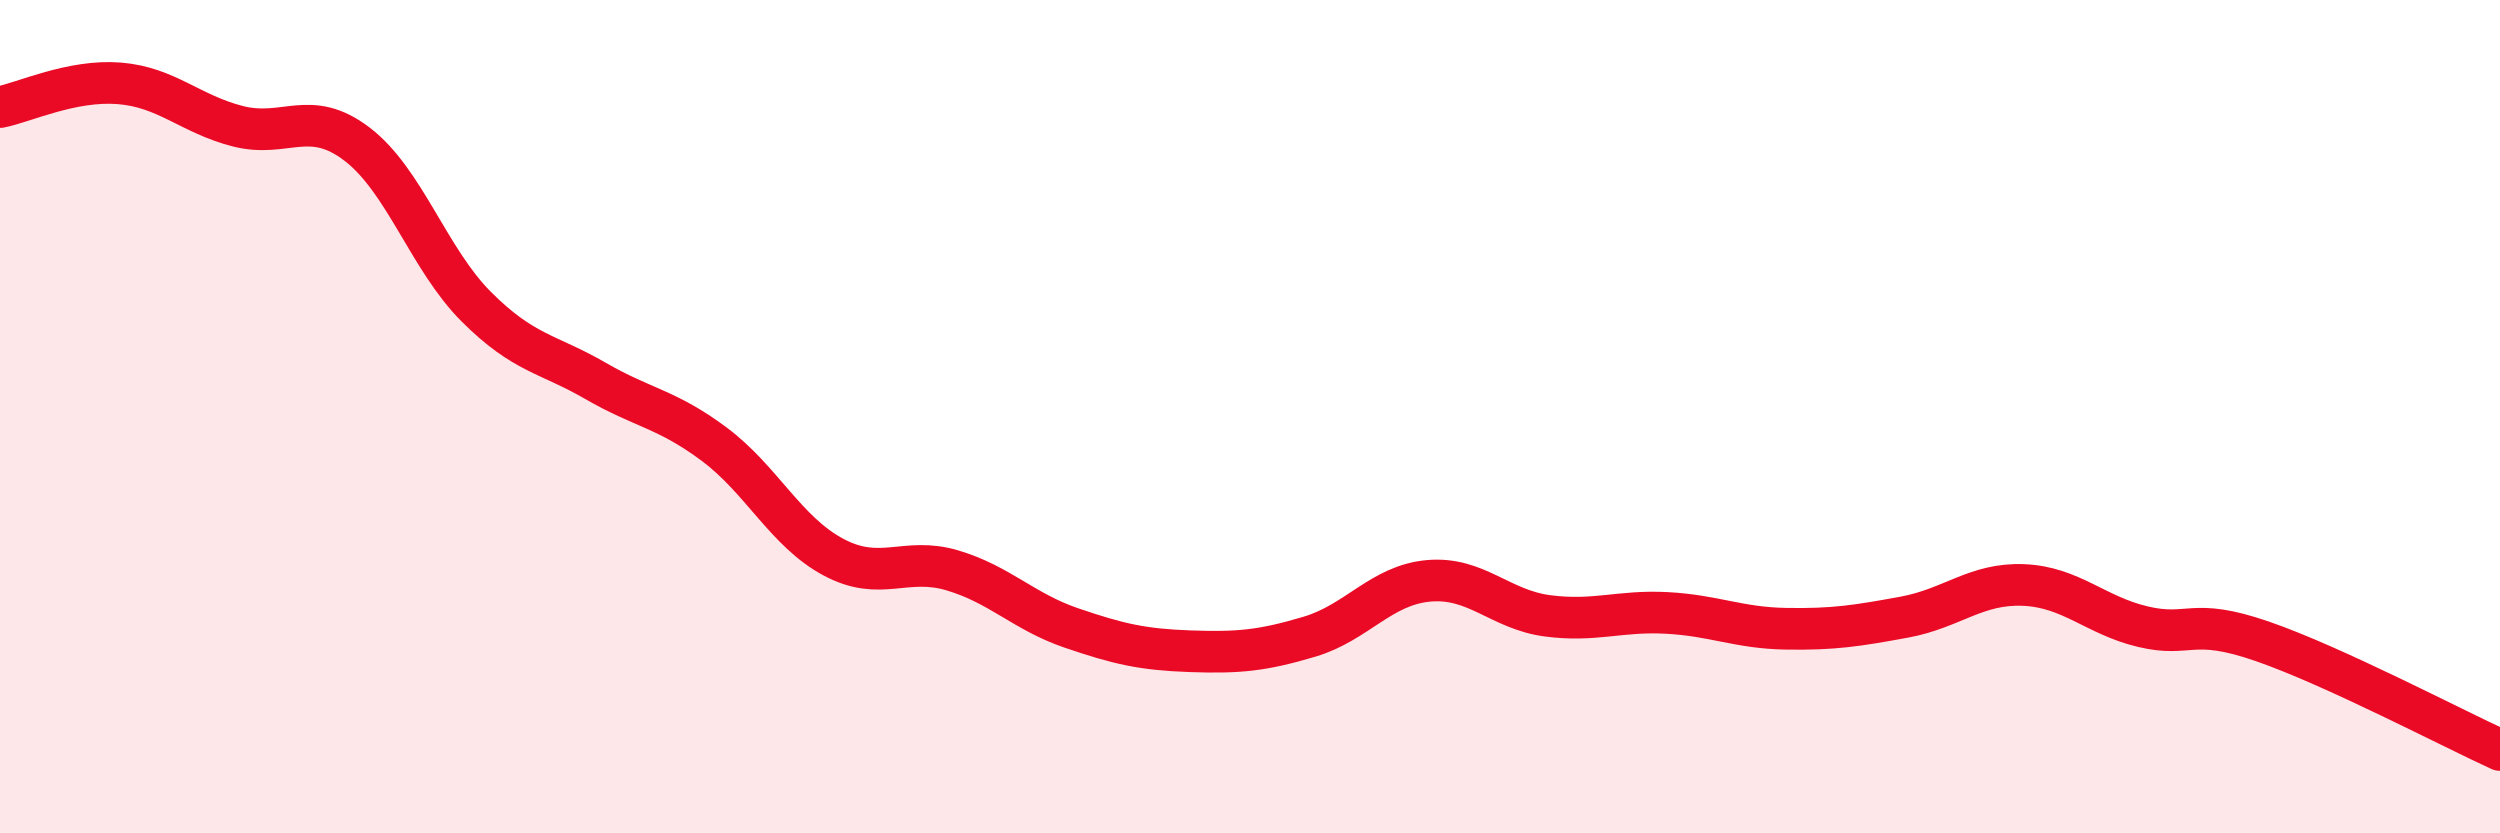
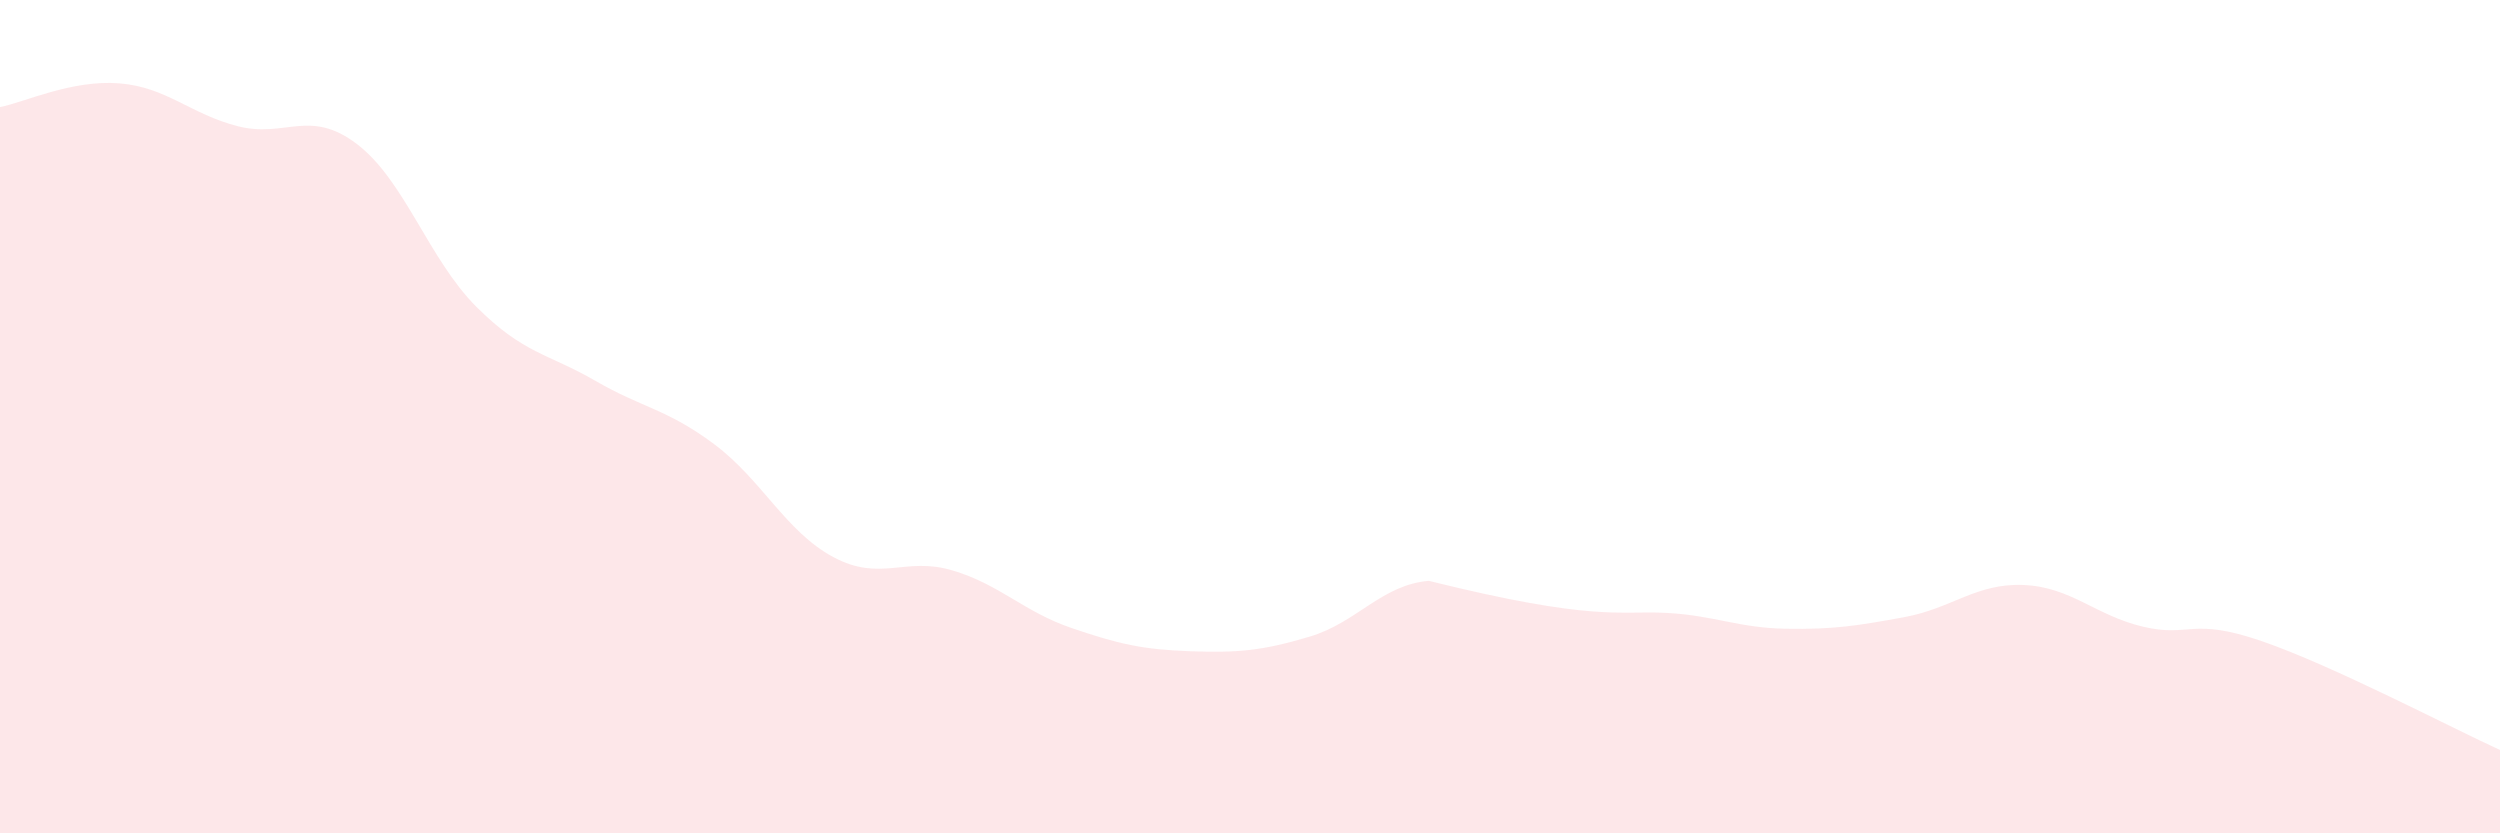
<svg xmlns="http://www.w3.org/2000/svg" width="60" height="20" viewBox="0 0 60 20">
-   <path d="M 0,2.57 C 0.57,2.46 1.72,1.91 2.86,2 C 4,2.09 4.57,2.74 5.71,3.03 C 6.85,3.32 7.43,2.59 8.57,3.46 C 9.71,4.33 10.29,6.22 11.43,7.36 C 12.57,8.5 13.15,8.48 14.29,9.14 C 15.43,9.8 16,9.81 17.14,10.66 C 18.28,11.51 18.86,12.76 20,13.37 C 21.14,13.98 21.72,13.35 22.86,13.69 C 24,14.03 24.57,14.68 25.71,15.07 C 26.85,15.46 27.43,15.59 28.57,15.63 C 29.71,15.67 30.29,15.62 31.43,15.28 C 32.57,14.94 33.15,14.04 34.29,13.94 C 35.43,13.84 36,14.63 37.14,14.78 C 38.28,14.93 38.86,14.65 40,14.71 C 41.14,14.77 41.72,15.07 42.86,15.09 C 44,15.11 44.57,15.02 45.71,14.81 C 46.85,14.6 47.43,13.99 48.57,14.04 C 49.71,14.09 50.29,14.77 51.43,15.04 C 52.57,15.31 52.58,14.8 54.29,15.39 C 56,15.98 58.86,17.48 60,18L60 20L0 20Z" fill="#EB0A25" opacity="0.1" stroke-linecap="round" stroke-linejoin="round" />
-   <path d="M 0,2.57 C 0.57,2.46 1.72,1.91 2.86,2 C 4,2.09 4.57,2.74 5.71,3.03 C 6.85,3.32 7.43,2.59 8.57,3.46 C 9.71,4.33 10.29,6.22 11.43,7.36 C 12.57,8.5 13.15,8.48 14.29,9.14 C 15.43,9.8 16,9.81 17.14,10.66 C 18.28,11.51 18.86,12.76 20,13.37 C 21.14,13.98 21.72,13.35 22.86,13.69 C 24,14.03 24.57,14.68 25.71,15.07 C 26.85,15.46 27.43,15.59 28.57,15.63 C 29.71,15.67 30.29,15.62 31.43,15.28 C 32.57,14.94 33.15,14.04 34.29,13.94 C 35.43,13.84 36,14.63 37.14,14.78 C 38.28,14.93 38.86,14.65 40,14.71 C 41.14,14.77 41.72,15.07 42.86,15.09 C 44,15.11 44.57,15.02 45.71,14.81 C 46.85,14.6 47.43,13.99 48.57,14.04 C 49.71,14.09 50.29,14.77 51.43,15.04 C 52.57,15.31 52.58,14.8 54.29,15.39 C 56,15.98 58.86,17.48 60,18" stroke="#EB0A25" stroke-width="1" fill="none" stroke-linecap="round" stroke-linejoin="round" />
+   <path d="M 0,2.57 C 0.57,2.46 1.72,1.91 2.86,2 C 4,2.09 4.57,2.74 5.71,3.03 C 6.85,3.32 7.43,2.59 8.57,3.46 C 9.71,4.33 10.29,6.22 11.43,7.36 C 12.57,8.5 13.15,8.48 14.29,9.14 C 15.43,9.8 16,9.81 17.14,10.66 C 18.28,11.51 18.86,12.76 20,13.37 C 21.14,13.98 21.72,13.35 22.86,13.69 C 24,14.03 24.57,14.68 25.71,15.07 C 26.85,15.46 27.43,15.59 28.57,15.63 C 29.71,15.67 30.29,15.62 31.43,15.28 C 32.57,14.94 33.15,14.04 34.29,13.94 C 38.28,14.93 38.86,14.65 40,14.71 C 41.14,14.77 41.72,15.07 42.86,15.09 C 44,15.11 44.57,15.02 45.71,14.81 C 46.85,14.6 47.43,13.99 48.57,14.04 C 49.71,14.09 50.29,14.77 51.43,15.04 C 52.57,15.31 52.58,14.8 54.29,15.39 C 56,15.98 58.86,17.48 60,18L60 20L0 20Z" fill="#EB0A25" opacity="0.1" stroke-linecap="round" stroke-linejoin="round" />
</svg>